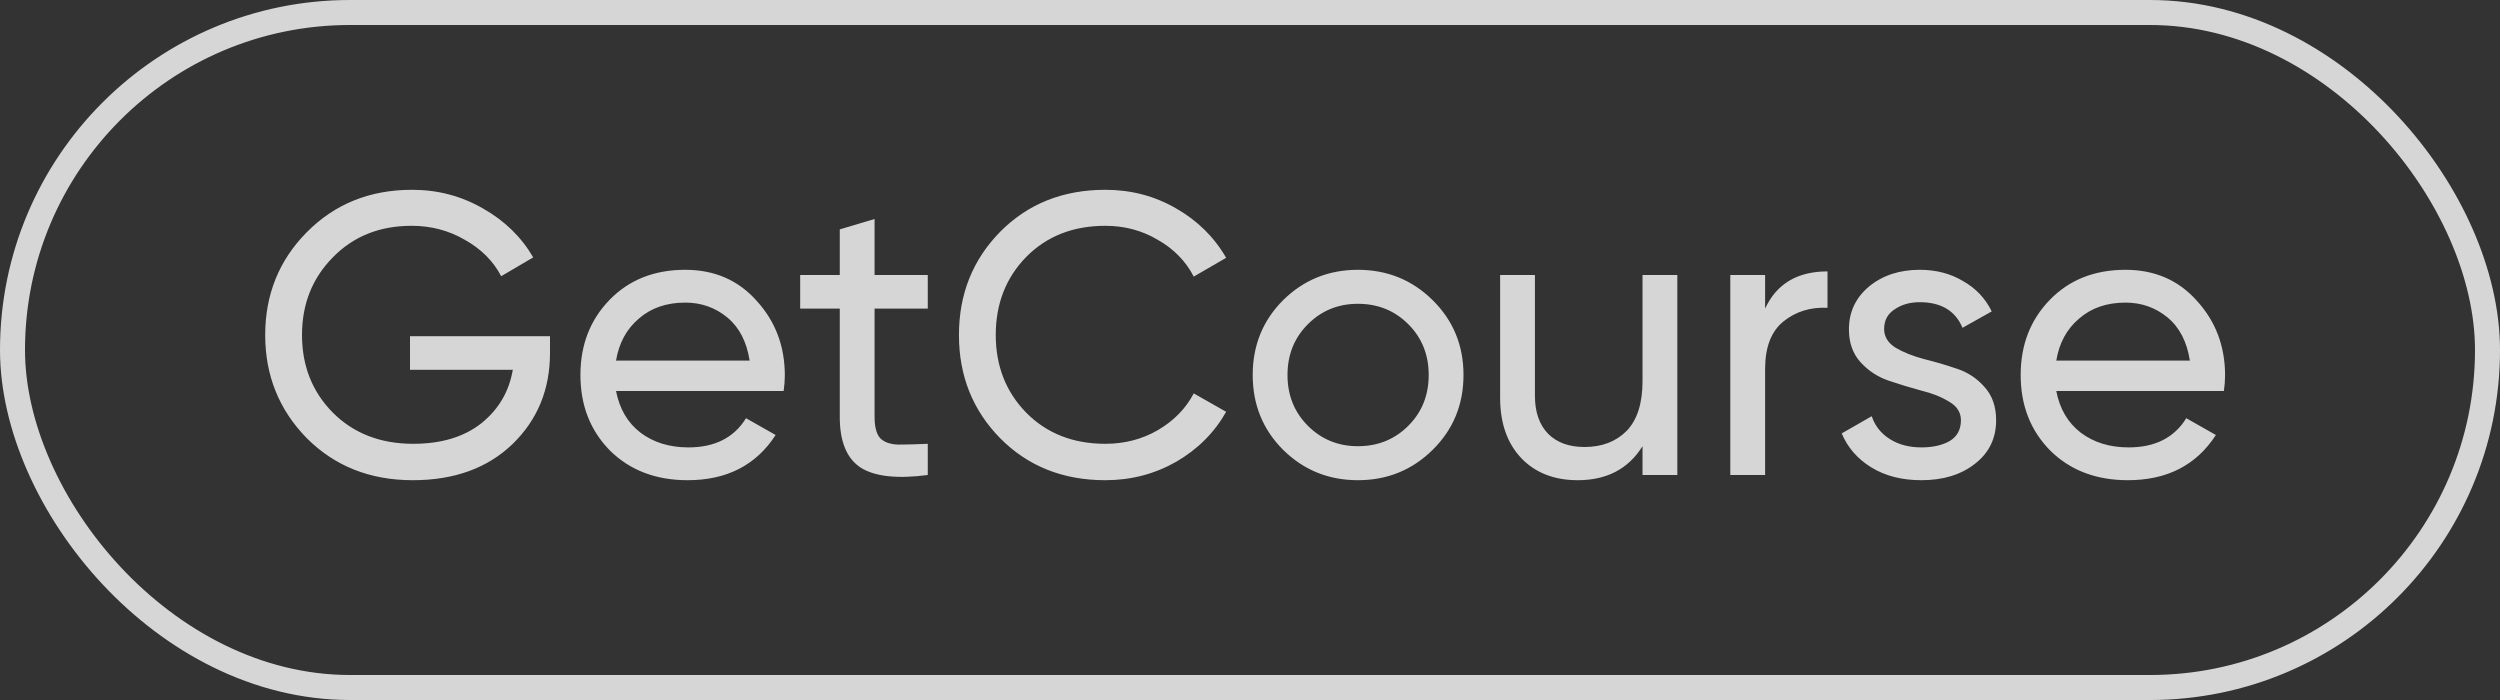
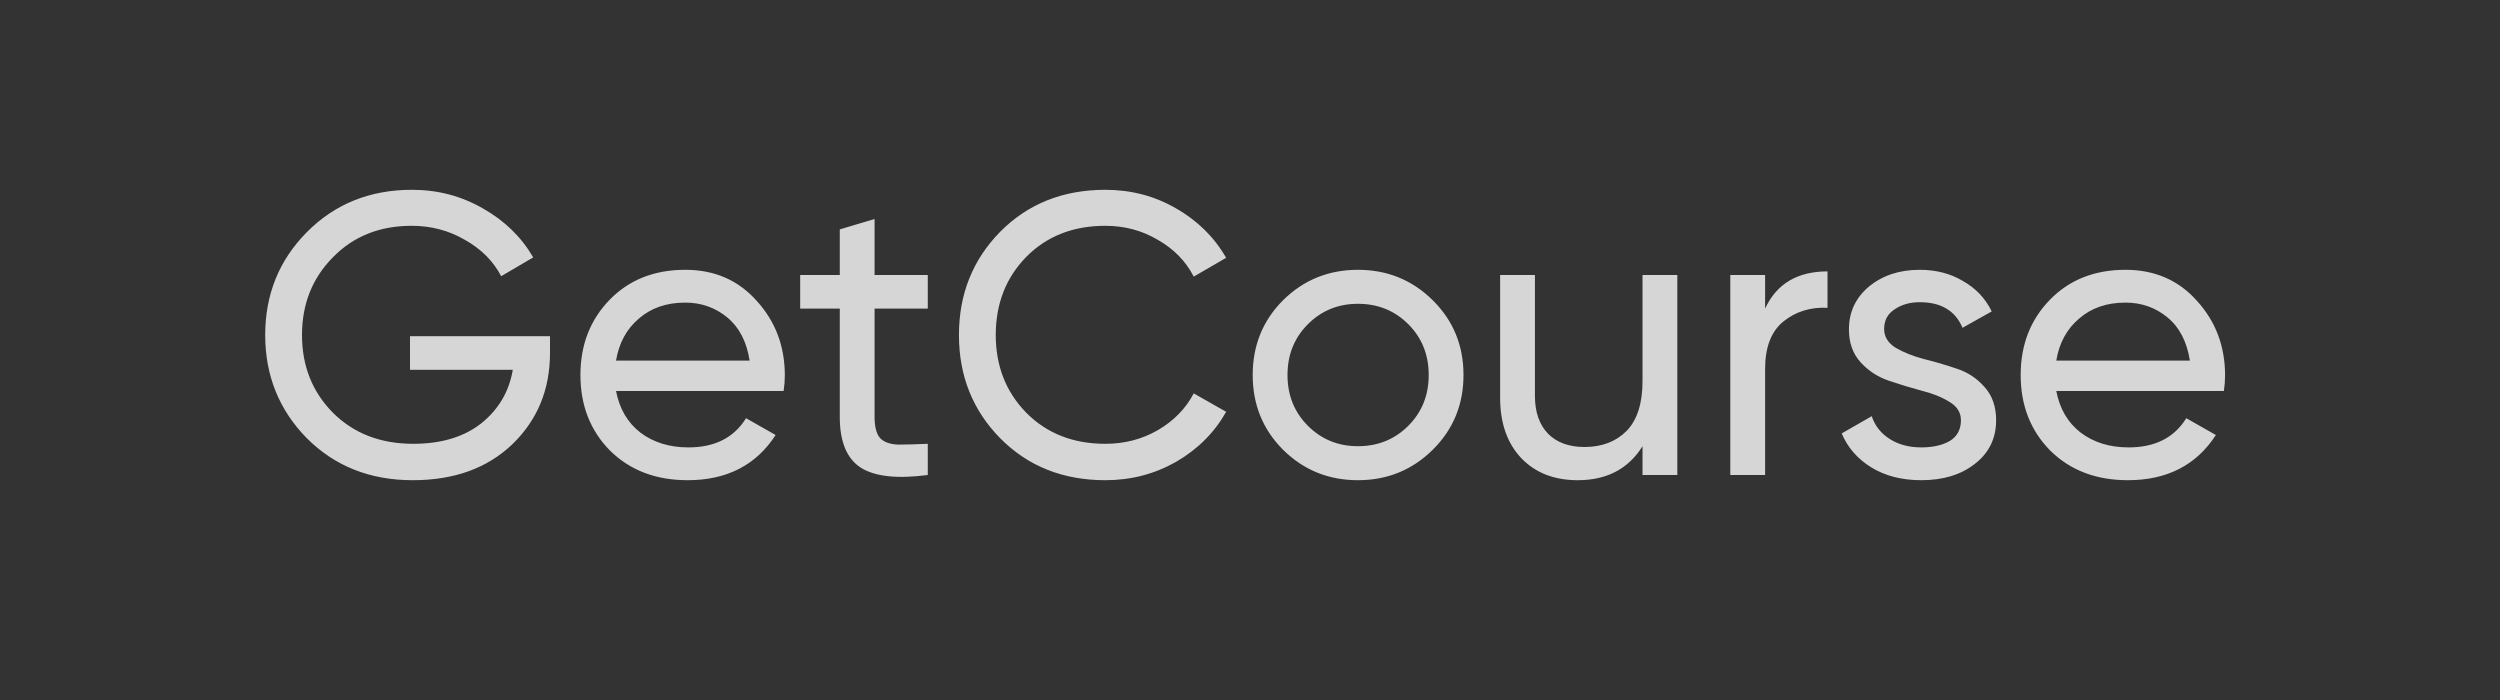
<svg xmlns="http://www.w3.org/2000/svg" width="100" height="28" viewBox="0 0 100 28" fill="none">
  <rect x="0" y="0" width="100" height="28" fill="#333333" stroke="none" />
  <path d="M22 13.448V14.12C22 15.581 21.499 16.797 20.496 17.768C19.493 18.728 18.165 19.208 16.512 19.208C14.805 19.208 13.392 18.648 12.272 17.528C11.163 16.397 10.608 15.021 10.608 13.4C10.608 11.779 11.163 10.408 12.272 9.288C13.392 8.157 14.795 7.592 16.48 7.592C17.515 7.592 18.464 7.843 19.328 8.344C20.192 8.835 20.859 9.485 21.328 10.296L20.048 11.048C19.728 10.44 19.243 9.955 18.592 9.592C17.952 9.219 17.243 9.032 16.464 9.032C15.184 9.032 14.133 9.453 13.312 10.296C12.491 11.128 12.08 12.163 12.08 13.4C12.08 14.637 12.491 15.672 13.312 16.504C14.144 17.336 15.216 17.752 16.528 17.752C17.648 17.752 18.555 17.48 19.248 16.936C19.941 16.381 20.363 15.667 20.512 14.792H16.4V13.448H22ZM24.641 15.64C24.78 16.355 25.105 16.909 25.617 17.304C26.14 17.699 26.78 17.896 27.537 17.896C28.593 17.896 29.361 17.507 29.841 16.728L31.025 17.4C30.247 18.605 29.073 19.208 27.505 19.208C26.236 19.208 25.201 18.813 24.401 18.024C23.612 17.224 23.217 16.216 23.217 15C23.217 13.795 23.607 12.792 24.385 11.992C25.164 11.192 26.172 10.792 27.409 10.792C28.583 10.792 29.537 11.208 30.273 12.04C31.02 12.861 31.393 13.853 31.393 15.016C31.393 15.219 31.377 15.427 31.345 15.64H24.641ZM27.409 12.104C26.663 12.104 26.044 12.317 25.553 12.744C25.063 13.16 24.759 13.72 24.641 14.424H29.985C29.868 13.667 29.569 13.091 29.089 12.696C28.609 12.301 28.049 12.104 27.409 12.104ZM37.111 12.344H34.983V16.68C34.983 17.075 35.058 17.357 35.207 17.528C35.367 17.688 35.607 17.773 35.927 17.784C36.247 17.784 36.642 17.773 37.111 17.752V19C35.895 19.16 35.005 19.064 34.439 18.712C33.874 18.349 33.591 17.672 33.591 16.68V12.344H32.007V11H33.591V9.176L34.983 8.76V11H37.111V12.344ZM44.214 19.208C42.518 19.208 41.115 18.648 40.006 17.528C38.907 16.408 38.358 15.032 38.358 13.4C38.358 11.768 38.907 10.392 40.006 9.272C41.115 8.152 42.518 7.592 44.214 7.592C45.238 7.592 46.177 7.837 47.03 8.328C47.894 8.819 48.566 9.48 49.046 10.312L47.75 11.064C47.43 10.445 46.95 9.955 46.31 9.592C45.681 9.219 44.982 9.032 44.214 9.032C42.923 9.032 41.867 9.448 41.046 10.28C40.235 11.112 39.83 12.152 39.83 13.4C39.83 14.637 40.235 15.672 41.046 16.504C41.867 17.336 42.923 17.752 44.214 17.752C44.982 17.752 45.681 17.571 46.31 17.208C46.95 16.835 47.43 16.344 47.75 15.736L49.046 16.472C48.577 17.304 47.91 17.971 47.046 18.472C46.182 18.963 45.238 19.208 44.214 19.208ZM57.308 17.992C56.487 18.803 55.489 19.208 54.316 19.208C53.143 19.208 52.145 18.803 51.324 17.992C50.513 17.181 50.108 16.184 50.108 15C50.108 13.816 50.513 12.819 51.324 12.008C52.145 11.197 53.143 10.792 54.316 10.792C55.489 10.792 56.487 11.197 57.308 12.008C58.129 12.819 58.54 13.816 58.54 15C58.54 16.184 58.129 17.181 57.308 17.992ZM54.316 17.848C55.116 17.848 55.788 17.576 56.332 17.032C56.876 16.488 57.148 15.811 57.148 15C57.148 14.189 56.876 13.512 56.332 12.968C55.788 12.424 55.116 12.152 54.316 12.152C53.527 12.152 52.86 12.424 52.316 12.968C51.772 13.512 51.5 14.189 51.5 15C51.5 15.811 51.772 16.488 52.316 17.032C52.86 17.576 53.527 17.848 54.316 17.848ZM65.701 11H67.093V19H65.701V17.848C65.136 18.755 64.272 19.208 63.109 19.208C62.17 19.208 61.418 18.915 60.853 18.328C60.288 17.731 60.005 16.925 60.005 15.912V11H61.397V15.832C61.397 16.483 61.573 16.989 61.925 17.352C62.277 17.704 62.762 17.88 63.381 17.88C64.074 17.88 64.634 17.667 65.061 17.24C65.488 16.803 65.701 16.136 65.701 15.24V11ZM70.604 12.344C71.063 11.352 71.895 10.856 73.1 10.856V12.312C72.418 12.28 71.831 12.461 71.34 12.856C70.85 13.251 70.604 13.885 70.604 14.76V19H69.212V11H70.604V12.344ZM75.365 13.16C75.365 13.469 75.52 13.72 75.829 13.912C76.139 14.093 76.512 14.243 76.949 14.36C77.387 14.467 77.824 14.595 78.261 14.744C78.699 14.883 79.072 15.128 79.381 15.48C79.691 15.821 79.845 16.264 79.845 16.808C79.845 17.533 79.563 18.115 78.997 18.552C78.443 18.989 77.728 19.208 76.853 19.208C76.075 19.208 75.408 19.037 74.853 18.696C74.299 18.355 73.904 17.901 73.669 17.336L74.869 16.648C74.997 17.032 75.237 17.336 75.589 17.56C75.941 17.784 76.363 17.896 76.853 17.896C77.312 17.896 77.691 17.811 77.989 17.64C78.288 17.459 78.437 17.181 78.437 16.808C78.437 16.499 78.283 16.253 77.973 16.072C77.664 15.88 77.291 15.731 76.853 15.624C76.416 15.507 75.979 15.373 75.541 15.224C75.104 15.075 74.731 14.829 74.421 14.488C74.112 14.147 73.957 13.709 73.957 13.176C73.957 12.483 74.224 11.912 74.757 11.464C75.301 11.016 75.979 10.792 76.789 10.792C77.44 10.792 78.016 10.941 78.517 11.24C79.029 11.528 79.413 11.933 79.669 12.456L78.501 13.112C78.213 12.429 77.643 12.088 76.789 12.088C76.395 12.088 76.059 12.184 75.781 12.376C75.504 12.557 75.365 12.819 75.365 13.16ZM82.251 15.64C82.389 16.355 82.715 16.909 83.227 17.304C83.749 17.699 84.389 17.896 85.147 17.896C86.203 17.896 86.971 17.507 87.451 16.728L88.635 17.4C87.856 18.605 86.683 19.208 85.115 19.208C83.845 19.208 82.811 18.813 82.011 18.024C81.221 17.224 80.827 16.216 80.827 15C80.827 13.795 81.216 12.792 81.995 11.992C82.773 11.192 83.781 10.792 85.019 10.792C86.192 10.792 87.147 11.208 87.883 12.04C88.629 12.861 89.003 13.853 89.003 15.016C89.003 15.219 88.987 15.427 88.955 15.64H82.251ZM85.019 12.104C84.272 12.104 83.653 12.317 83.163 12.744C82.672 13.16 82.368 13.72 82.251 14.424H87.595C87.477 13.667 87.179 13.091 86.699 12.696C86.219 12.301 85.659 12.104 85.019 12.104Z" fill="white" fill-opacity="0.8" />
-   <rect x="0.5" y="0.5" width="99" height="27" rx="13.5" stroke="white" stroke-opacity="0.8" />
</svg>